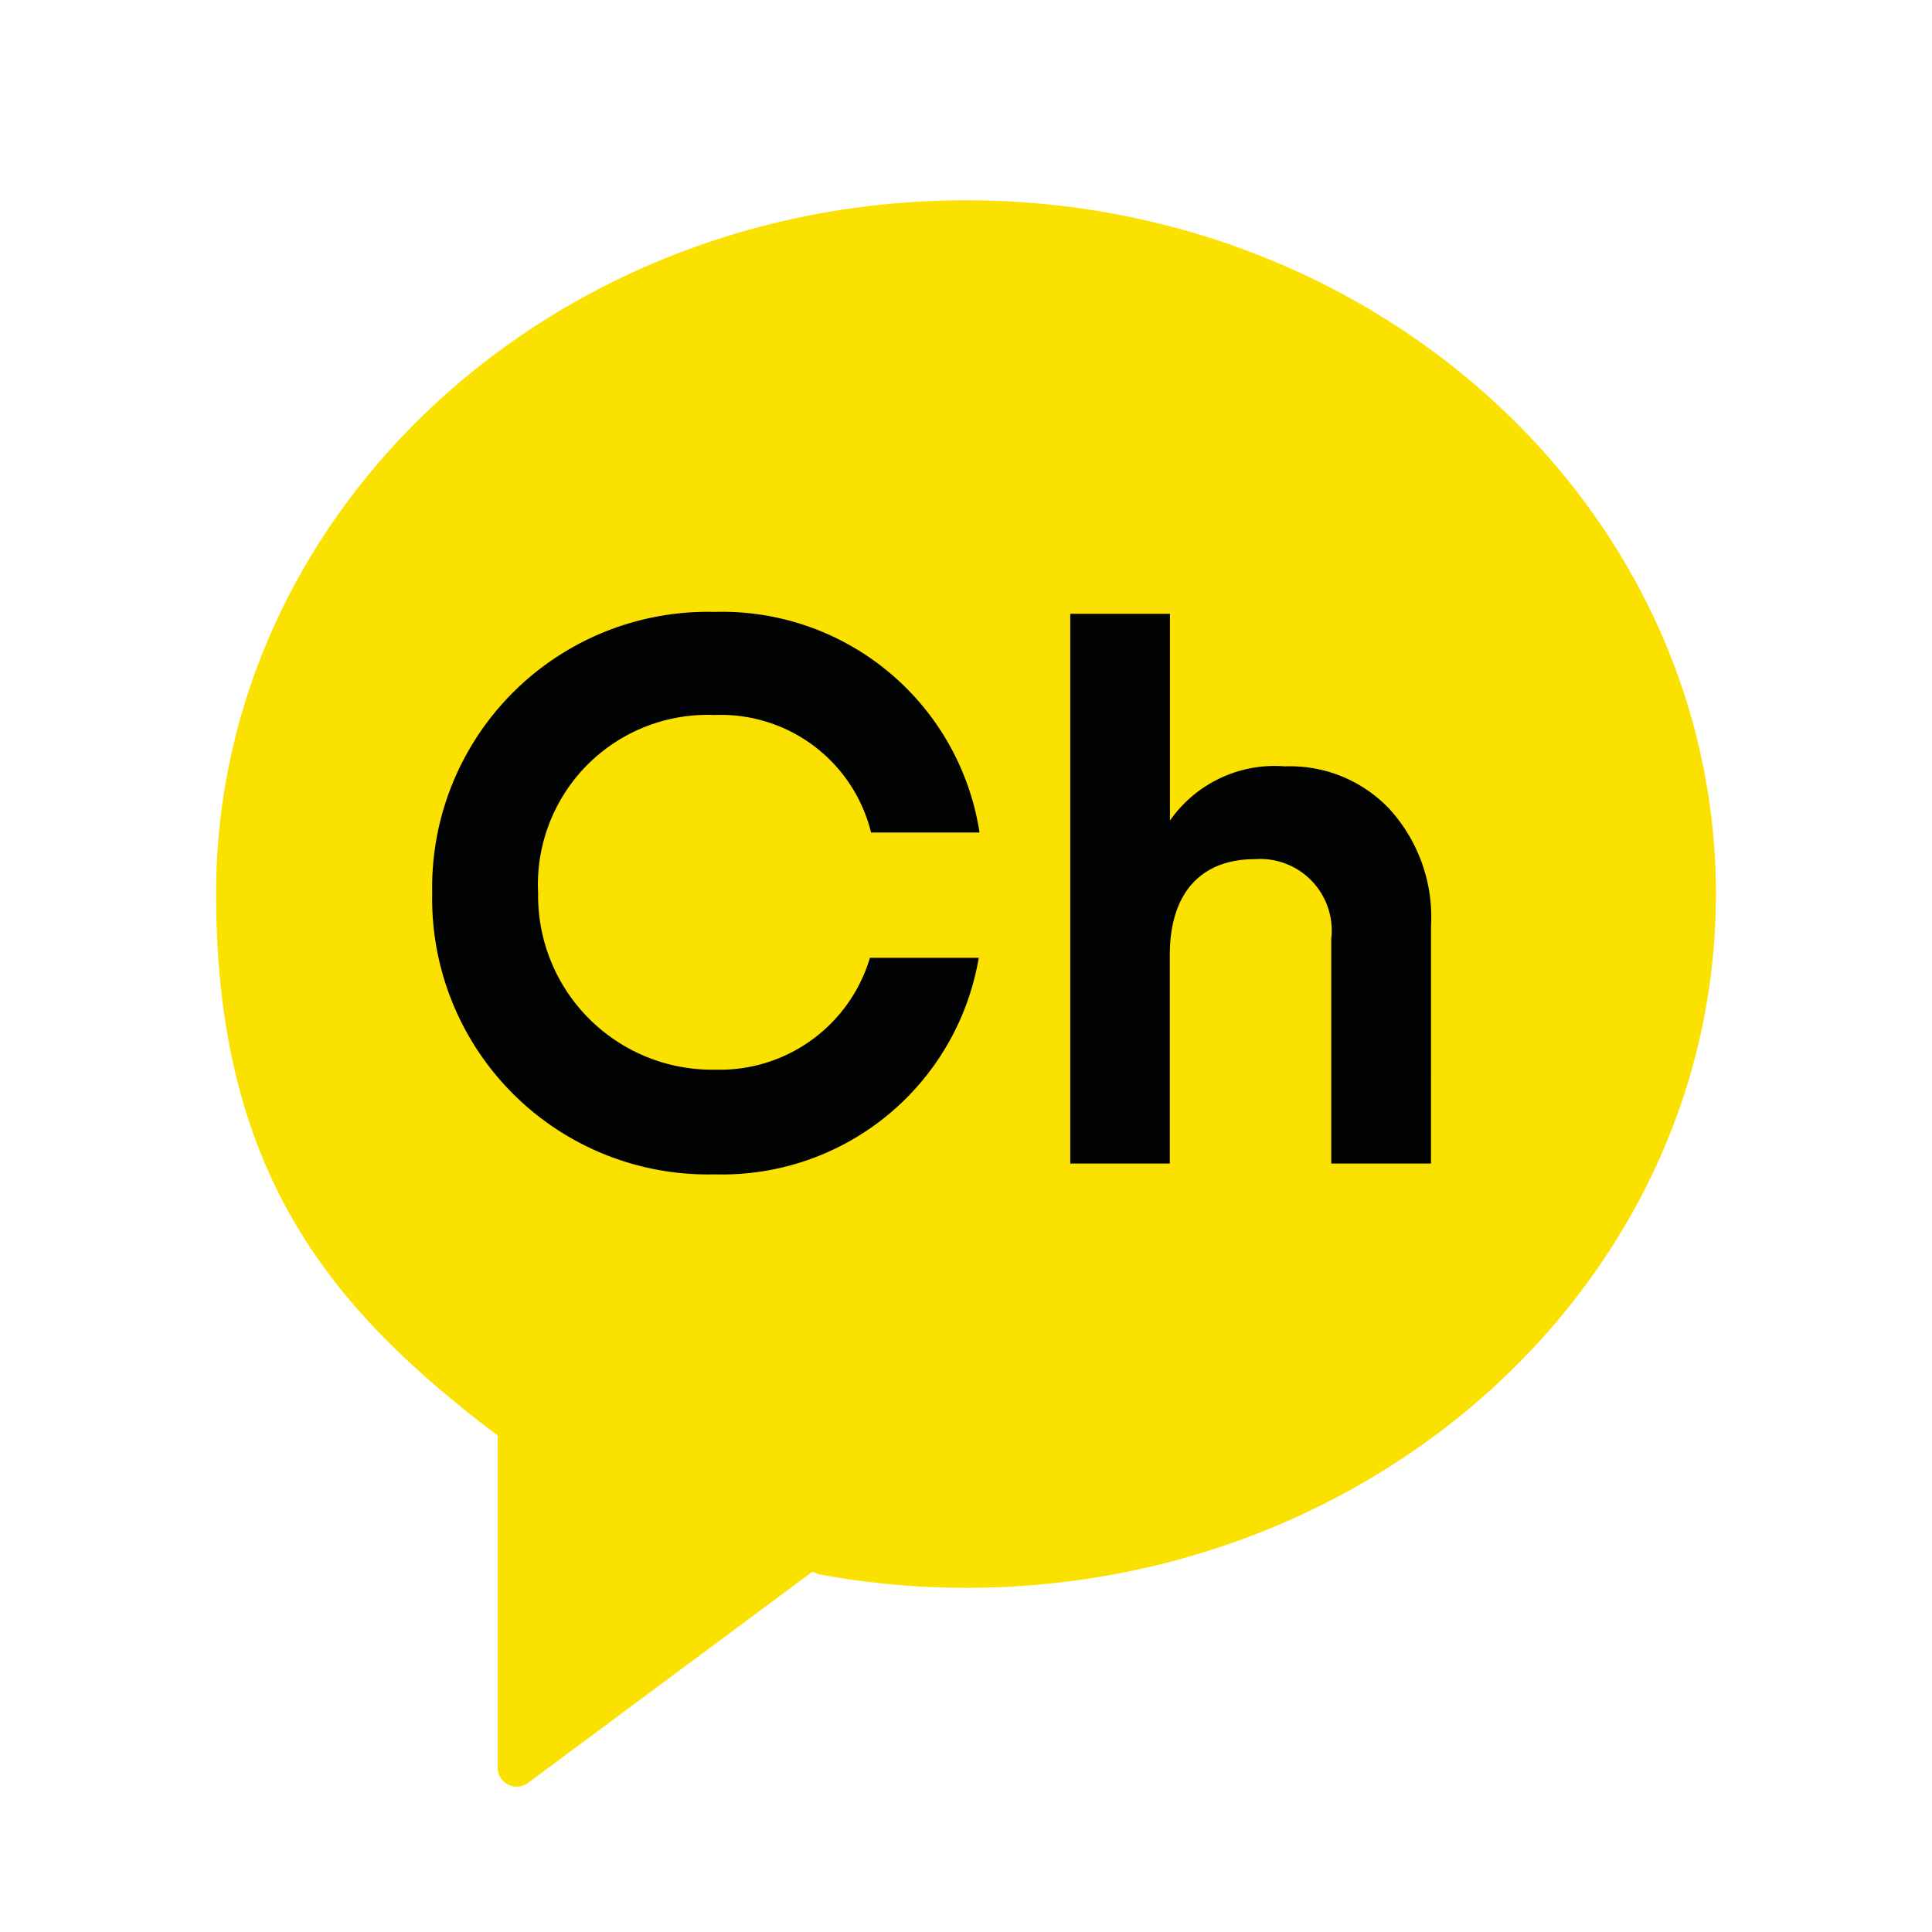
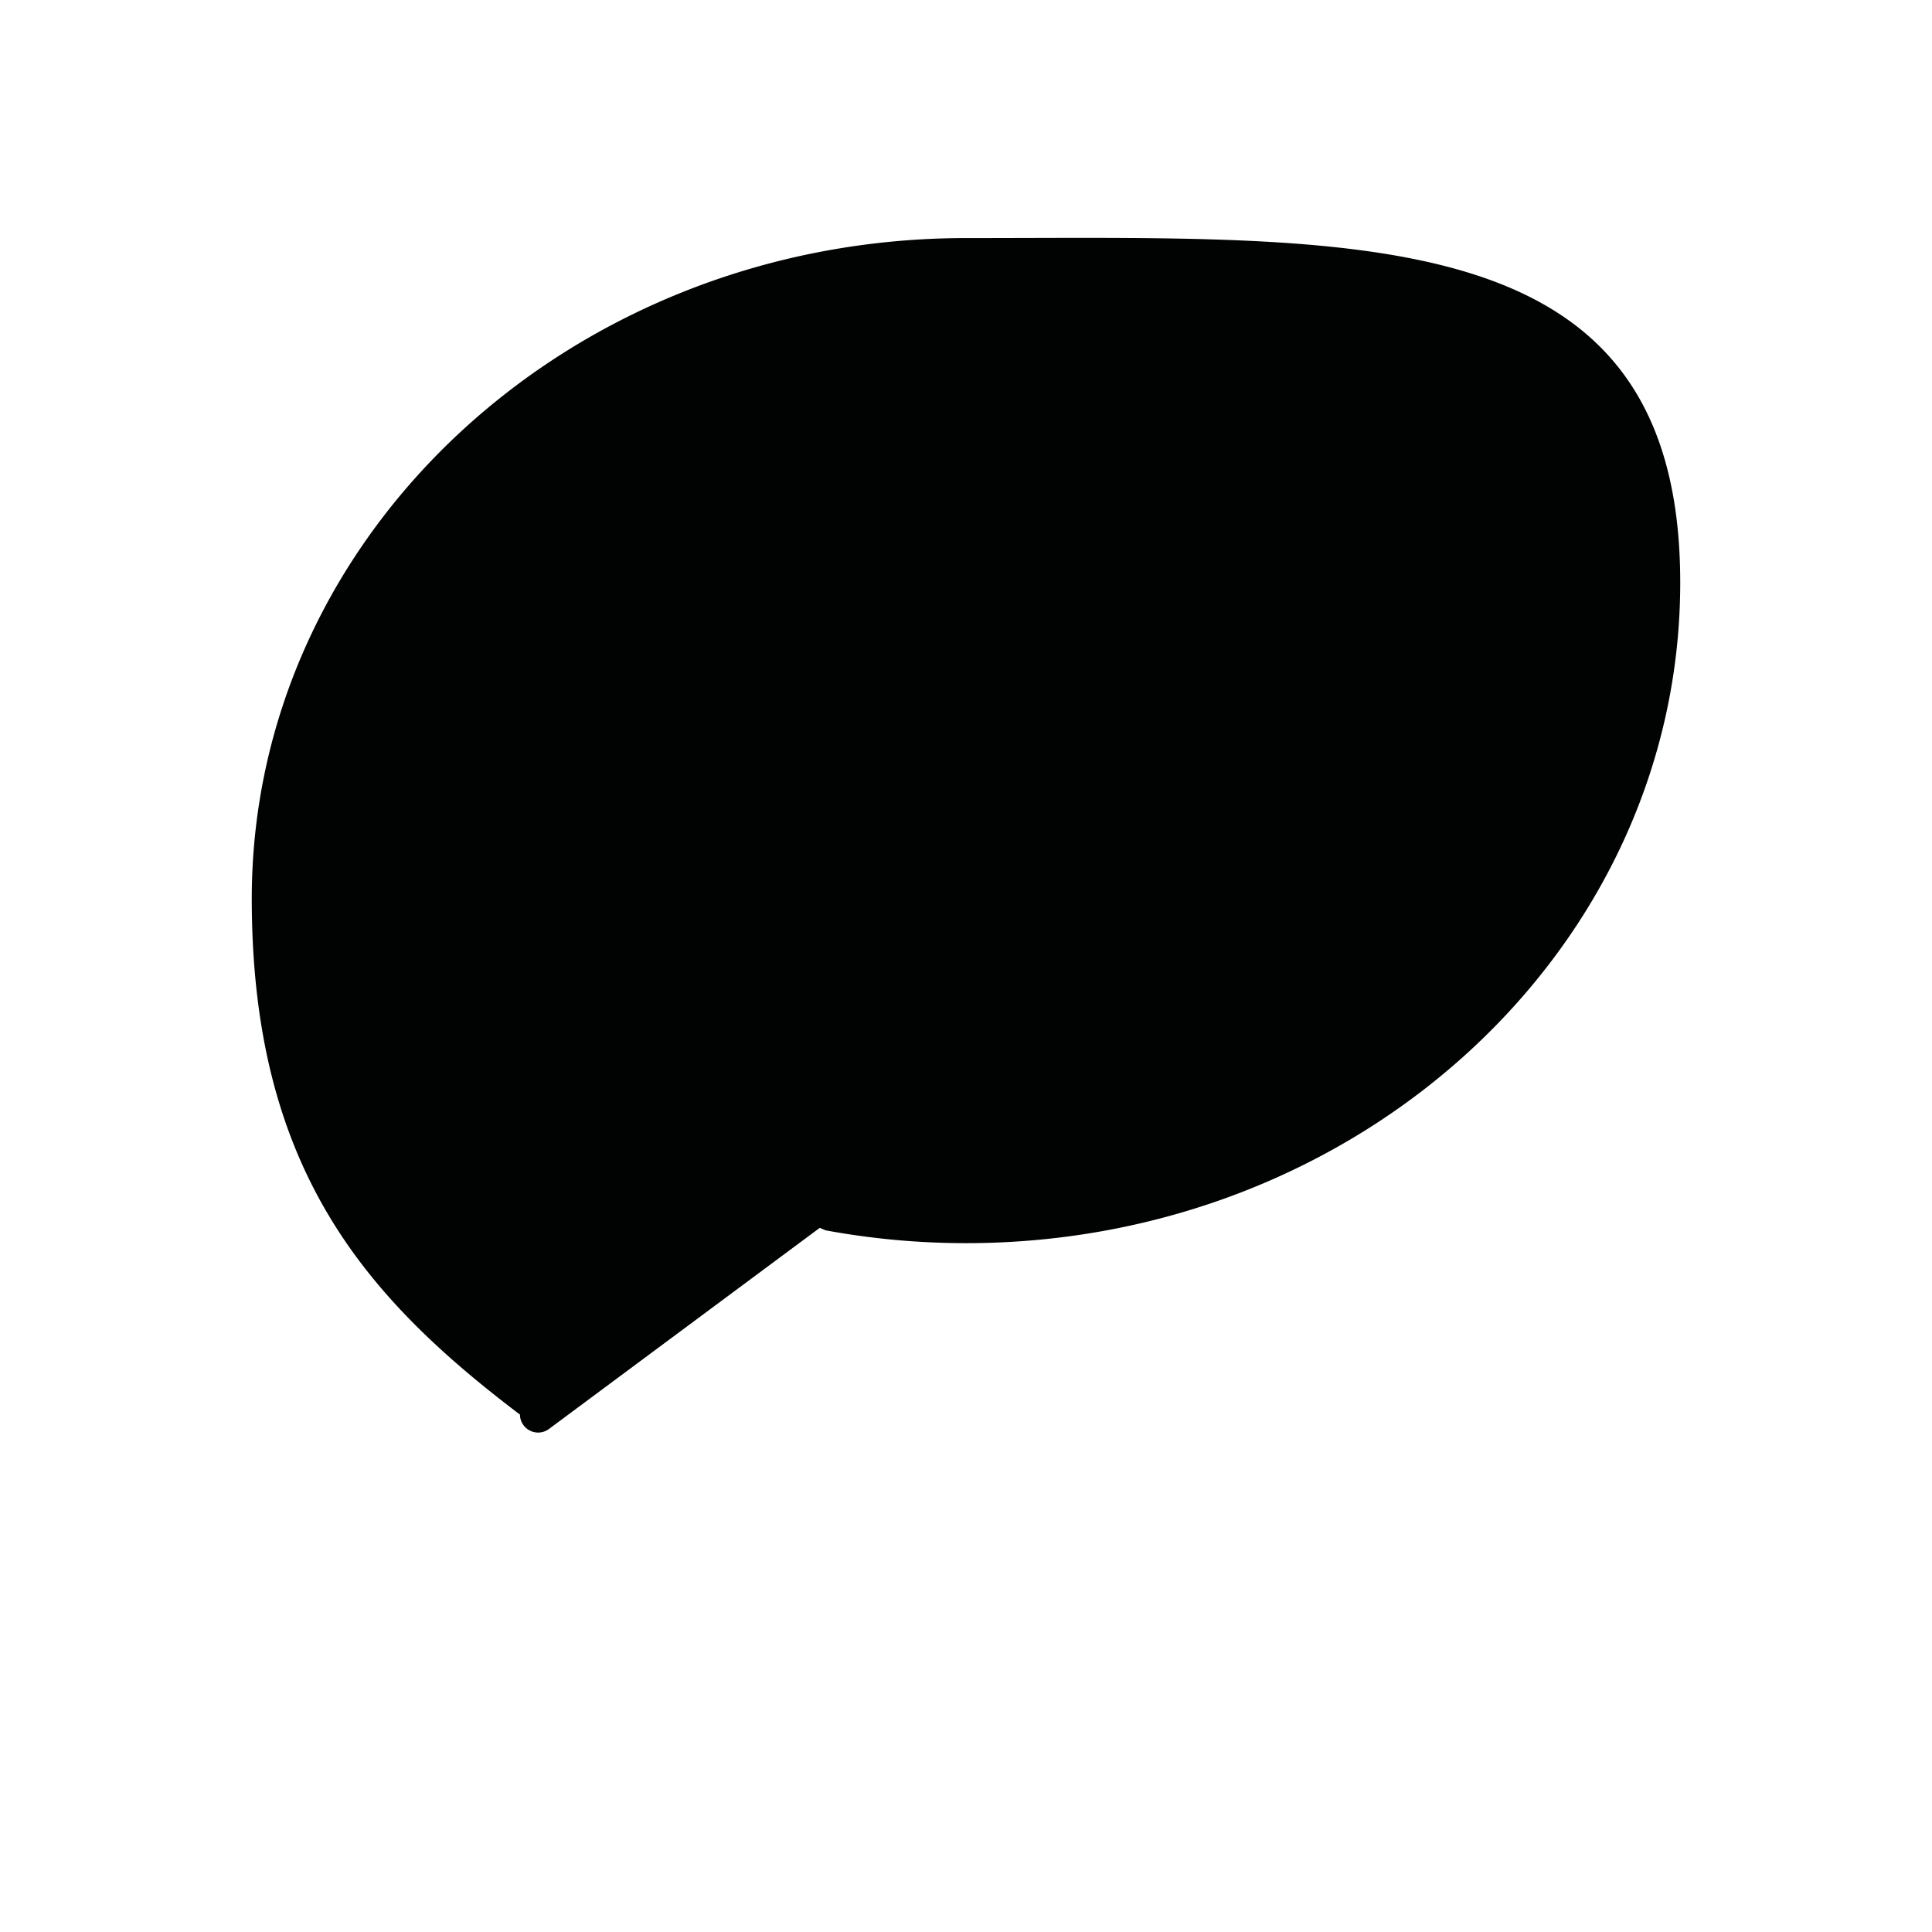
<svg xmlns="http://www.w3.org/2000/svg" width="57" height="57" viewBox="0 0 57 57">
  <defs>
    <clipPath id="a">
      <rect width="44.248" height="46.796" fill="none" />
    </clipPath>
  </defs>
  <g transform="translate(-846 -306)">
    <g transform="translate(852.376 311.91)">
      <g transform="translate(0 0)" clip-path="url(#a)">
-         <path d="M23.136,2.184c-11.638,0-21.072,8.725-21.072,19.49,0,7.95,3.33,11.745,7.891,15.205l.021.01v9.329a.536.536,0,0,0,.856.43l7.99-5.934.173.074a22.843,22.843,0,0,0,4.142.378c11.637,0,21.071-8.727,21.071-19.491S34.773,2.184,23.136,2.184" transform="translate(-1.012 -1.07)" fill="#010202" />
-         <path d="M22.124,0C9.9,0,0,9.162,0,20.463,0,28.81,3.5,32.795,8.284,36.427l.022.011v9.8a.562.562,0,0,0,.9.451l8.389-6.23.182.077a23.942,23.942,0,0,0,4.349.4c12.219,0,22.123-9.163,22.123-20.465S34.343,0,22.124,0M14.708,25.648a4.621,4.621,0,0,0,4.582-3.3H22.5a7.675,7.675,0,0,1-7.789,6.389,8.135,8.135,0,0,1-8.336-8.3,8.135,8.135,0,0,1,8.336-8.294,7.683,7.683,0,0,1,7.812,6.508h-3.2a4.563,4.563,0,0,0-4.614-3.466A5.008,5.008,0,0,0,9.5,20.44a5.136,5.136,0,0,0,5.206,5.209m21.136,2.768H32.9V21.786a2.111,2.111,0,0,0-2.256-2.348c-1.527,0-2.507.934-2.507,2.826v6.153H25.2V12.2h2.941v6.1A3.769,3.769,0,0,1,31.536,16.7a4.034,4.034,0,0,1,3.076,1.253,4.729,4.729,0,0,1,1.231,3.463Z" transform="translate(0 0)" fill="#fae100" />
+         <path d="M23.136,2.184c-11.638,0-21.072,8.725-21.072,19.49,0,7.95,3.33,11.745,7.891,15.205l.021.01a.536.536,0,0,0,.856.43l7.99-5.934.173.074a22.843,22.843,0,0,0,4.142.378c11.637,0,21.071-8.727,21.071-19.491S34.773,2.184,23.136,2.184" transform="translate(-1.012 -1.07)" fill="#010202" />
      </g>
    </g>
    <rect width="57" height="57" transform="translate(846 306)" fill="none" />
  </g>
</svg>